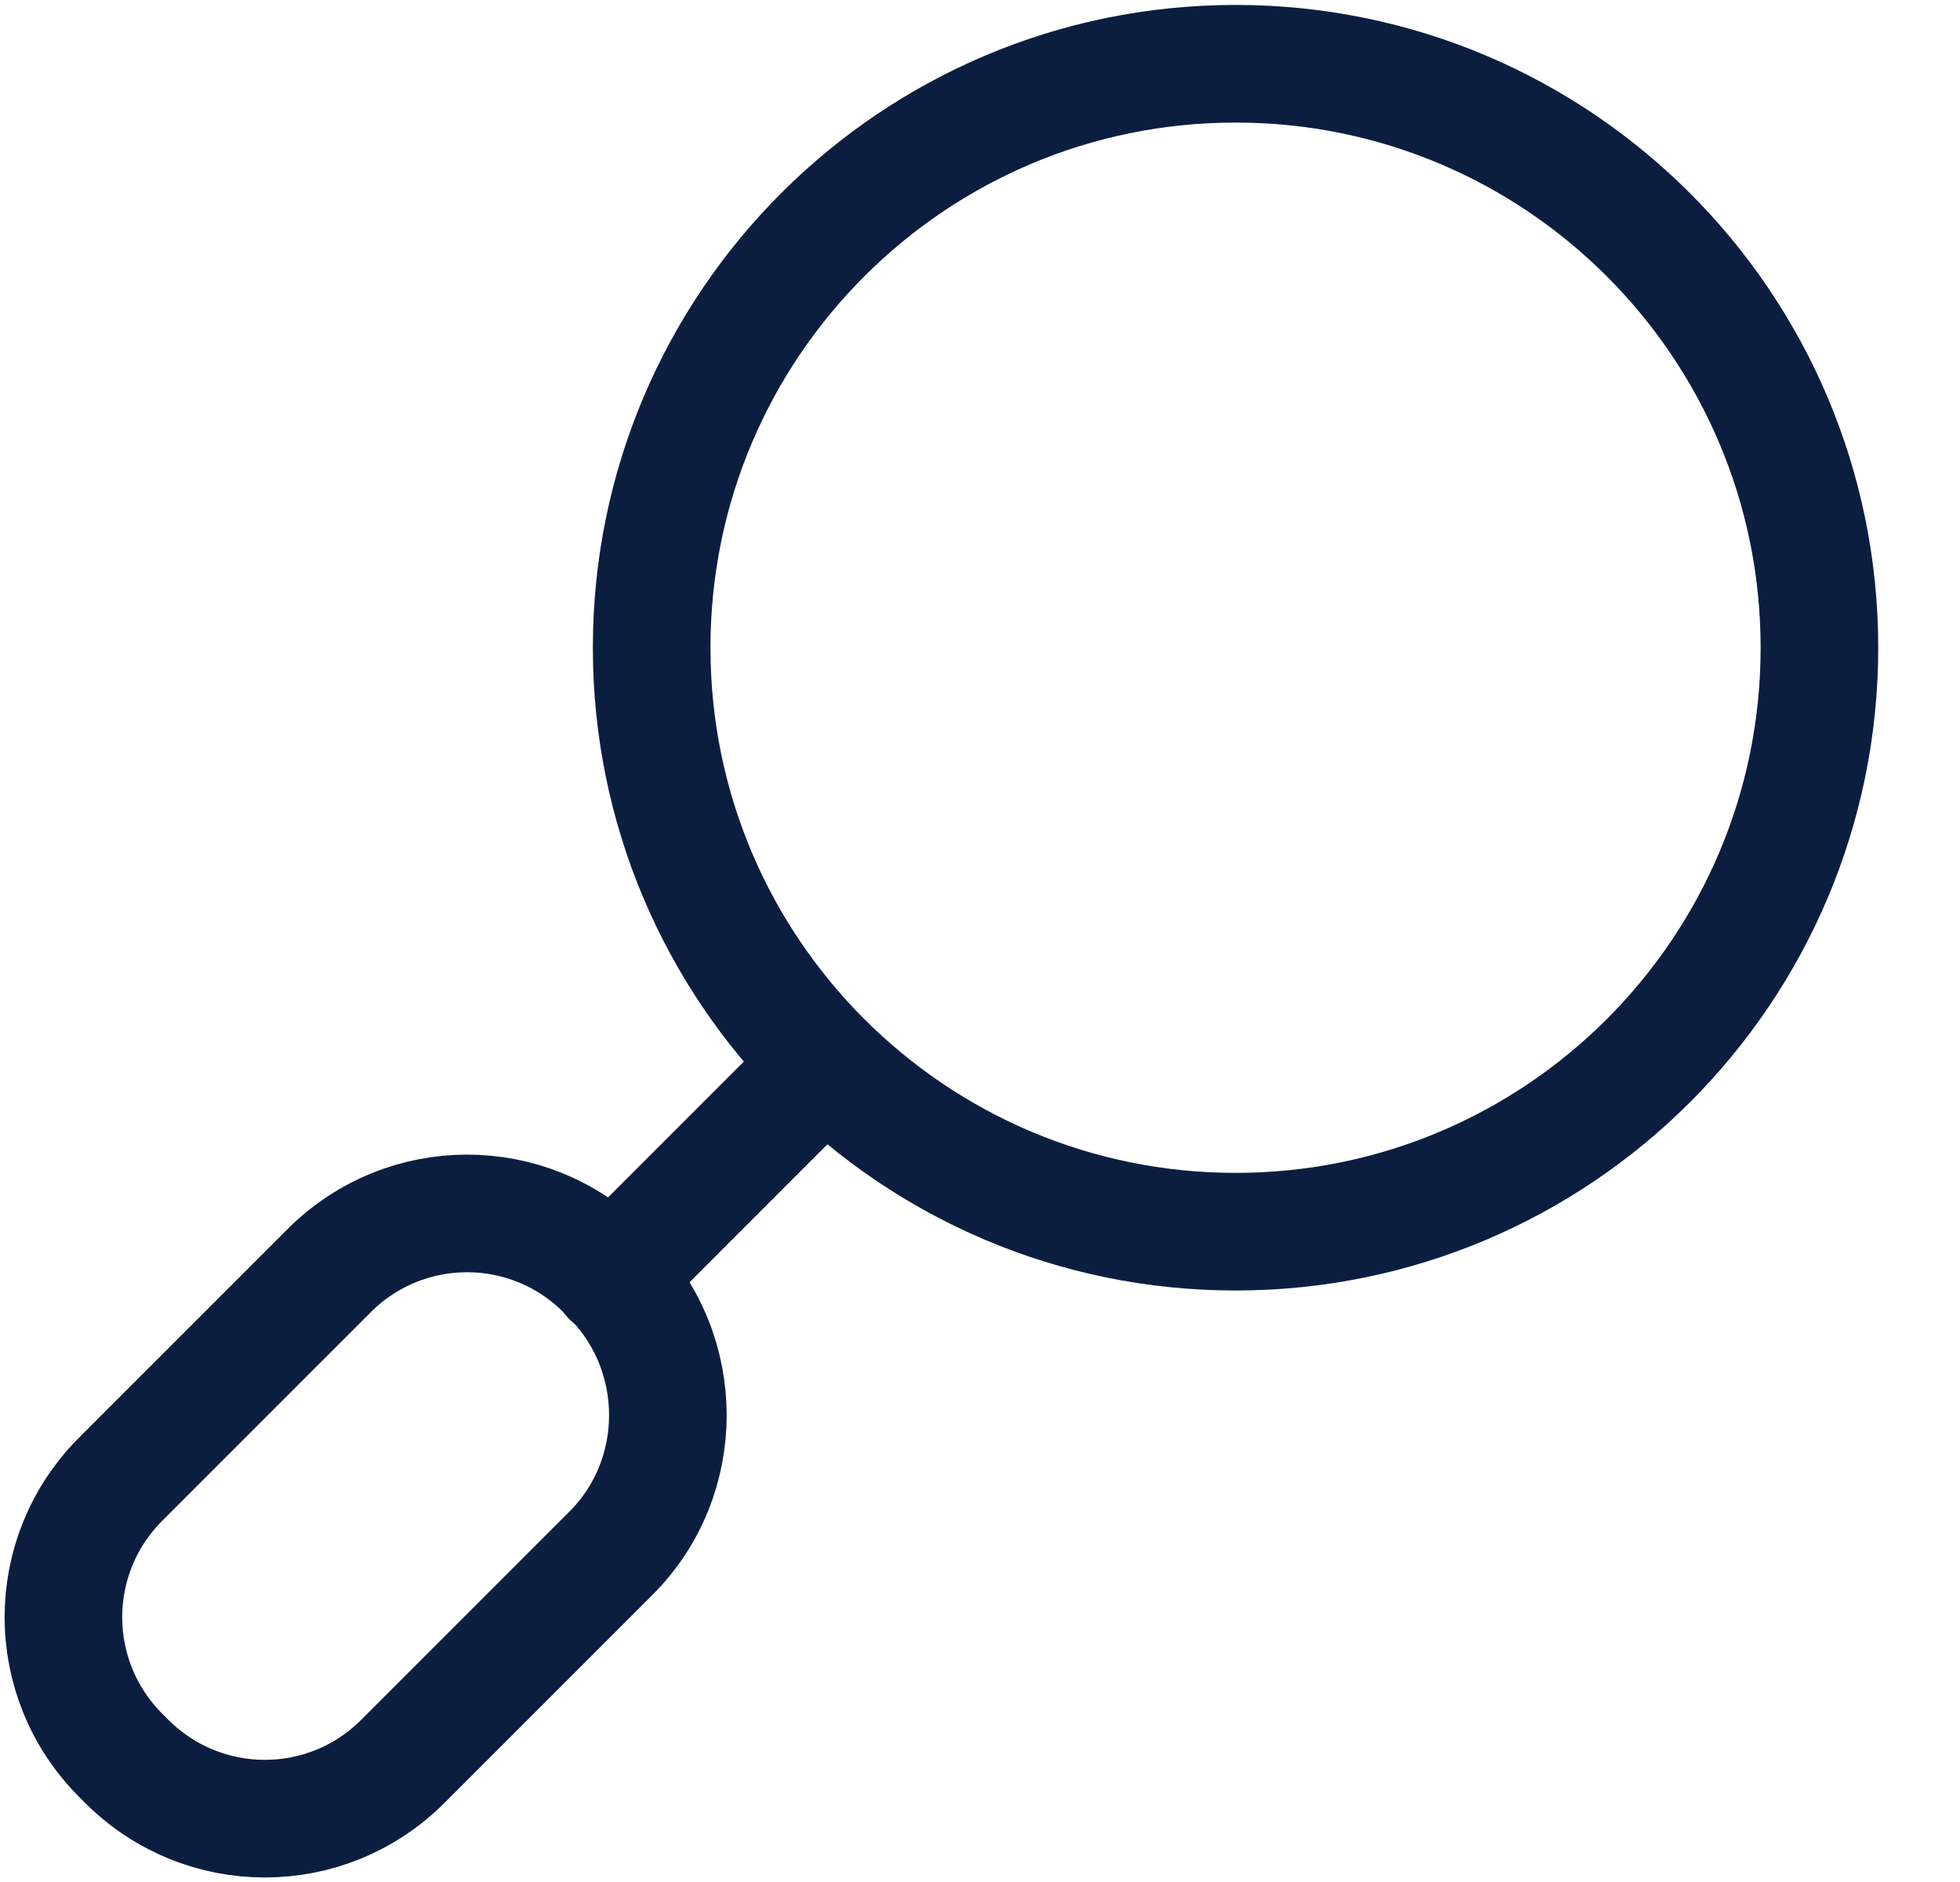
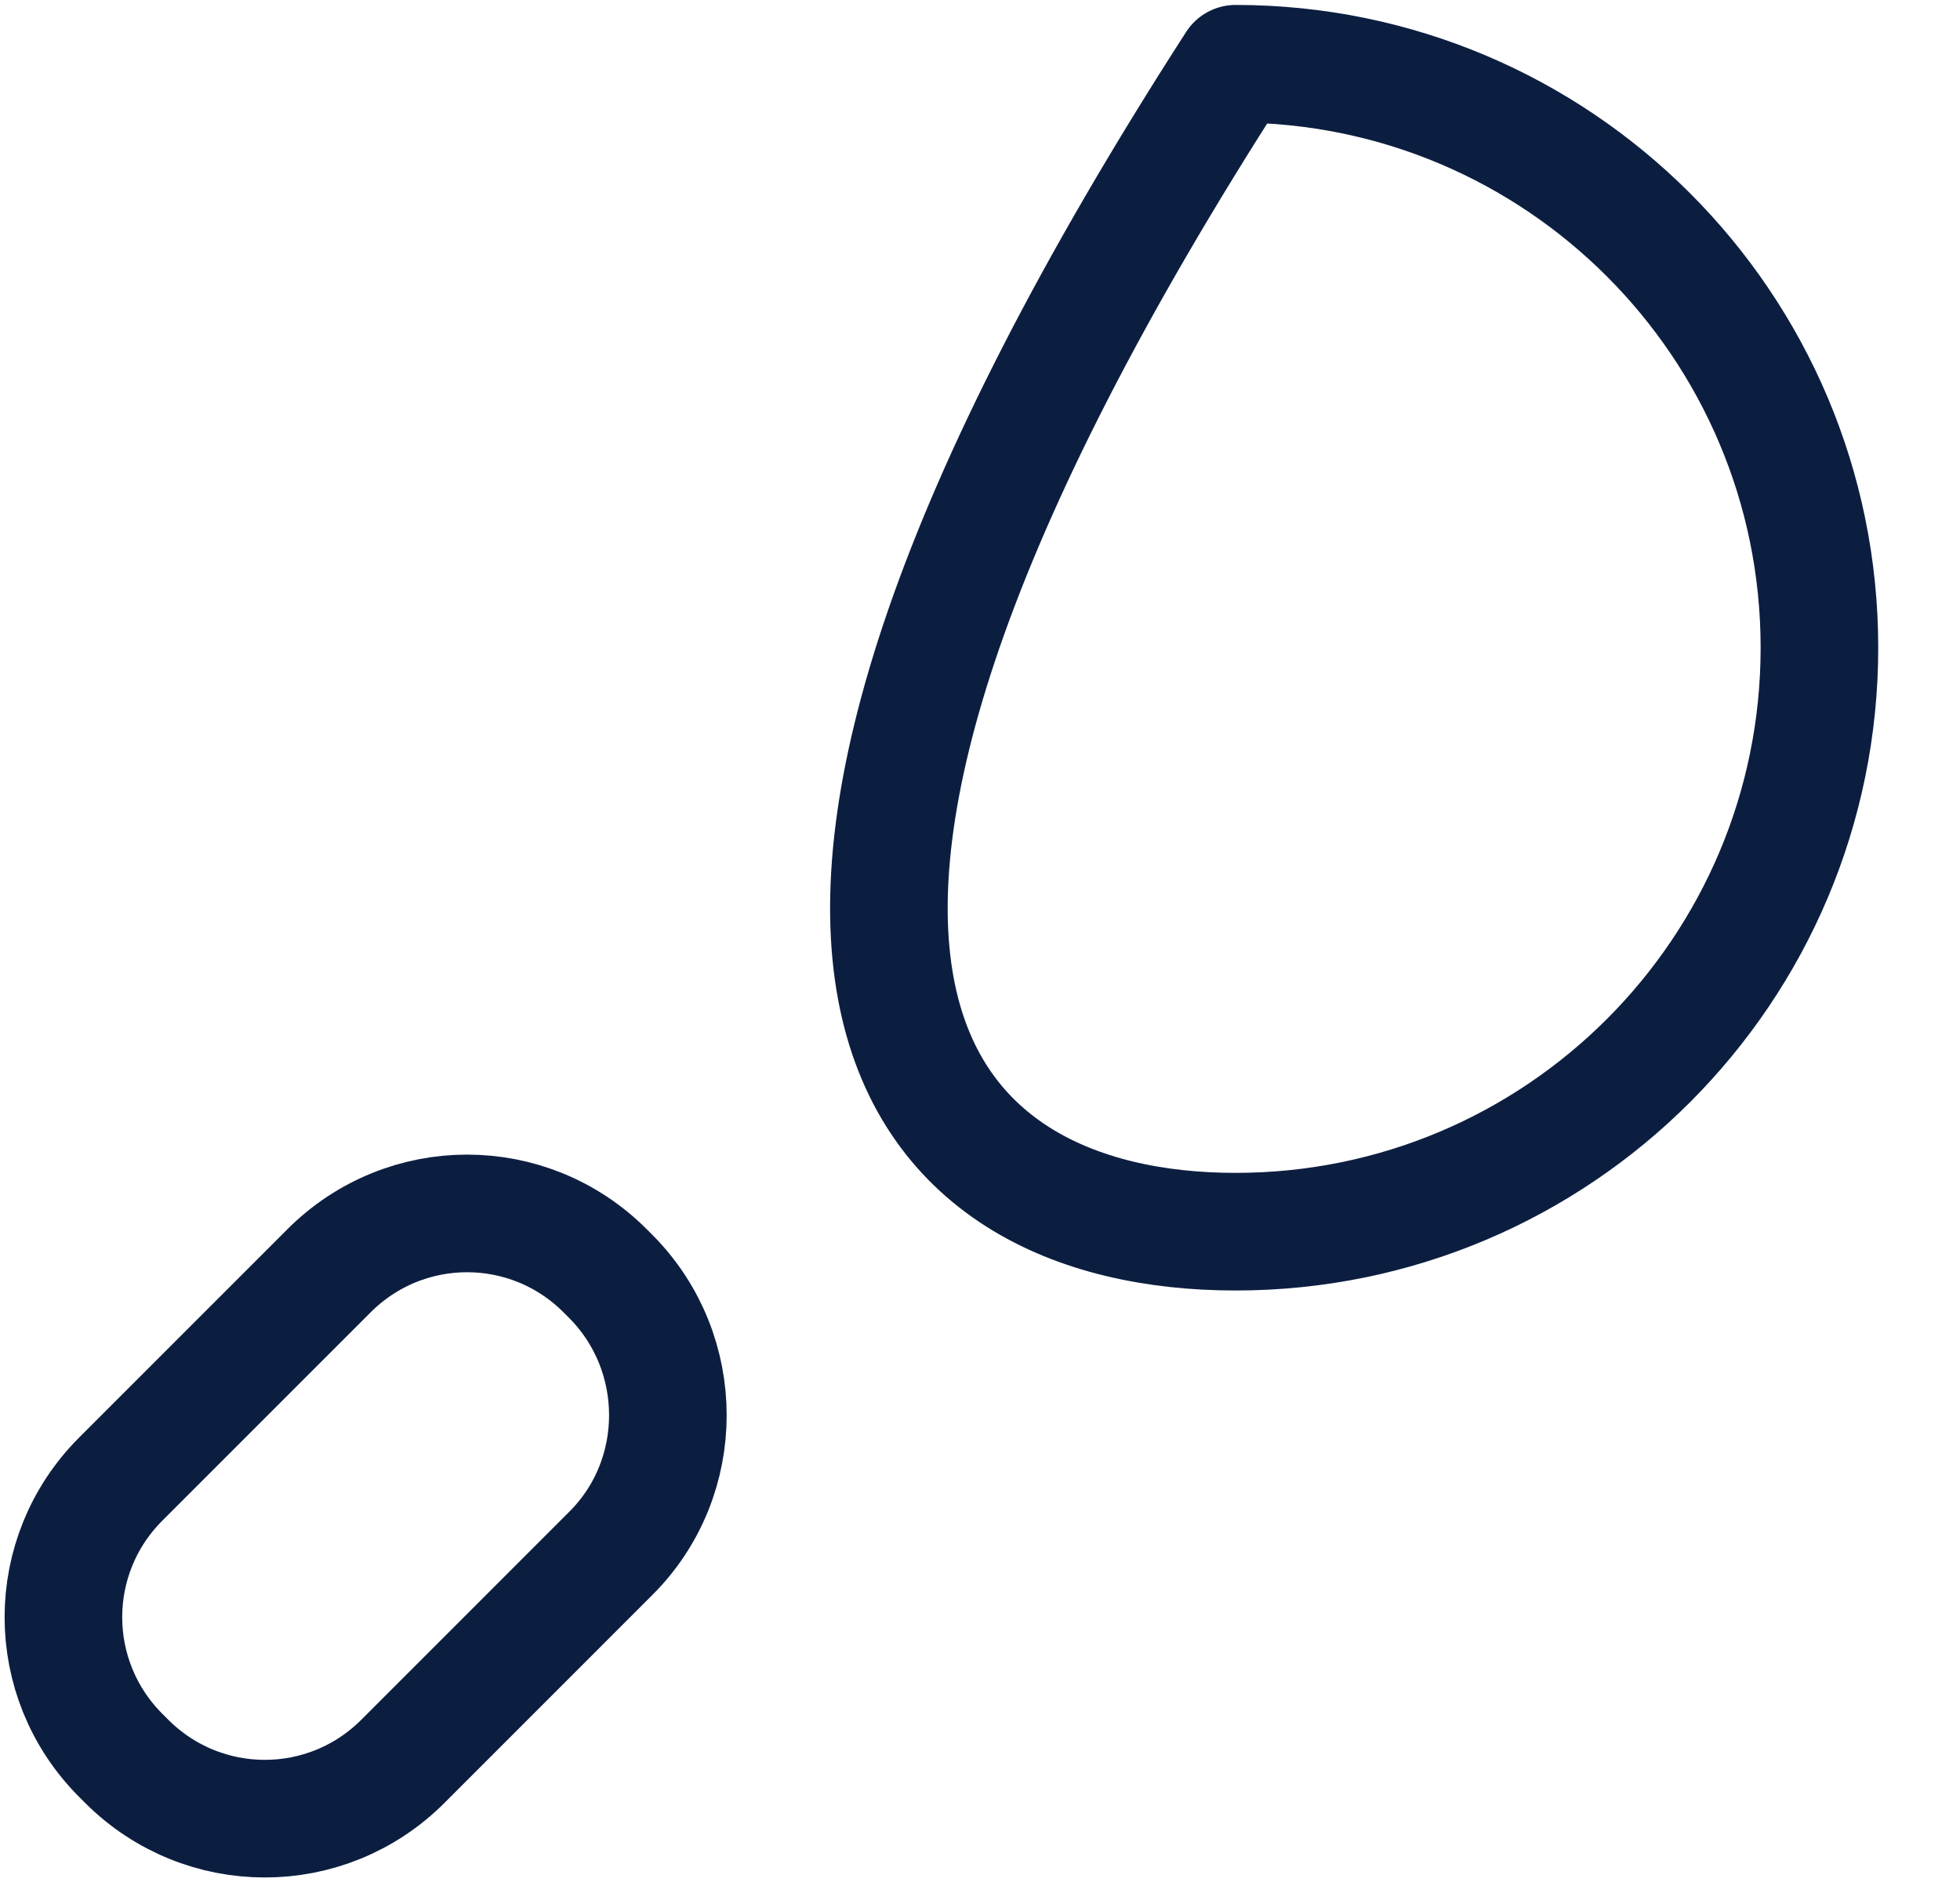
<svg xmlns="http://www.w3.org/2000/svg" width="25" height="24" viewBox="0 0 25 24" fill="none">
-   <path d="M15.76 15.707C19.873 15.707 23.207 12.373 23.207 8.26C23.207 4.147 19.873 0.813 15.76 0.813C11.647 0.813 8.312 4.147 8.312 8.26C8.312 12.373 11.647 15.707 15.76 15.707Z" stroke="#0C1E40" stroke-width="1.5" stroke-linecap="round" stroke-linejoin="round" />
+   <path d="M15.76 15.707C19.873 15.707 23.207 12.373 23.207 8.26C23.207 4.147 19.873 0.813 15.76 0.813C8.312 12.373 11.647 15.707 15.76 15.707Z" stroke="#0C1E40" stroke-width="1.5" stroke-linecap="round" stroke-linejoin="round" />
  <path d="M7.795 19.805L5.139 22.461C4.164 23.436 2.592 23.436 1.616 22.461L1.54 22.385C0.565 21.409 0.565 19.837 1.54 18.862L4.196 16.206C5.172 15.23 6.744 15.23 7.719 16.206L7.795 16.282C8.76 17.257 8.76 18.84 7.795 19.805Z" stroke="#0C1E40" stroke-width="1.5" stroke-linecap="round" stroke-linejoin="round" />
-   <path d="M7.793 16.293L10.525 13.561" stroke="#0C1E40" stroke-width="1.5" stroke-linecap="round" stroke-linejoin="round" />
</svg>